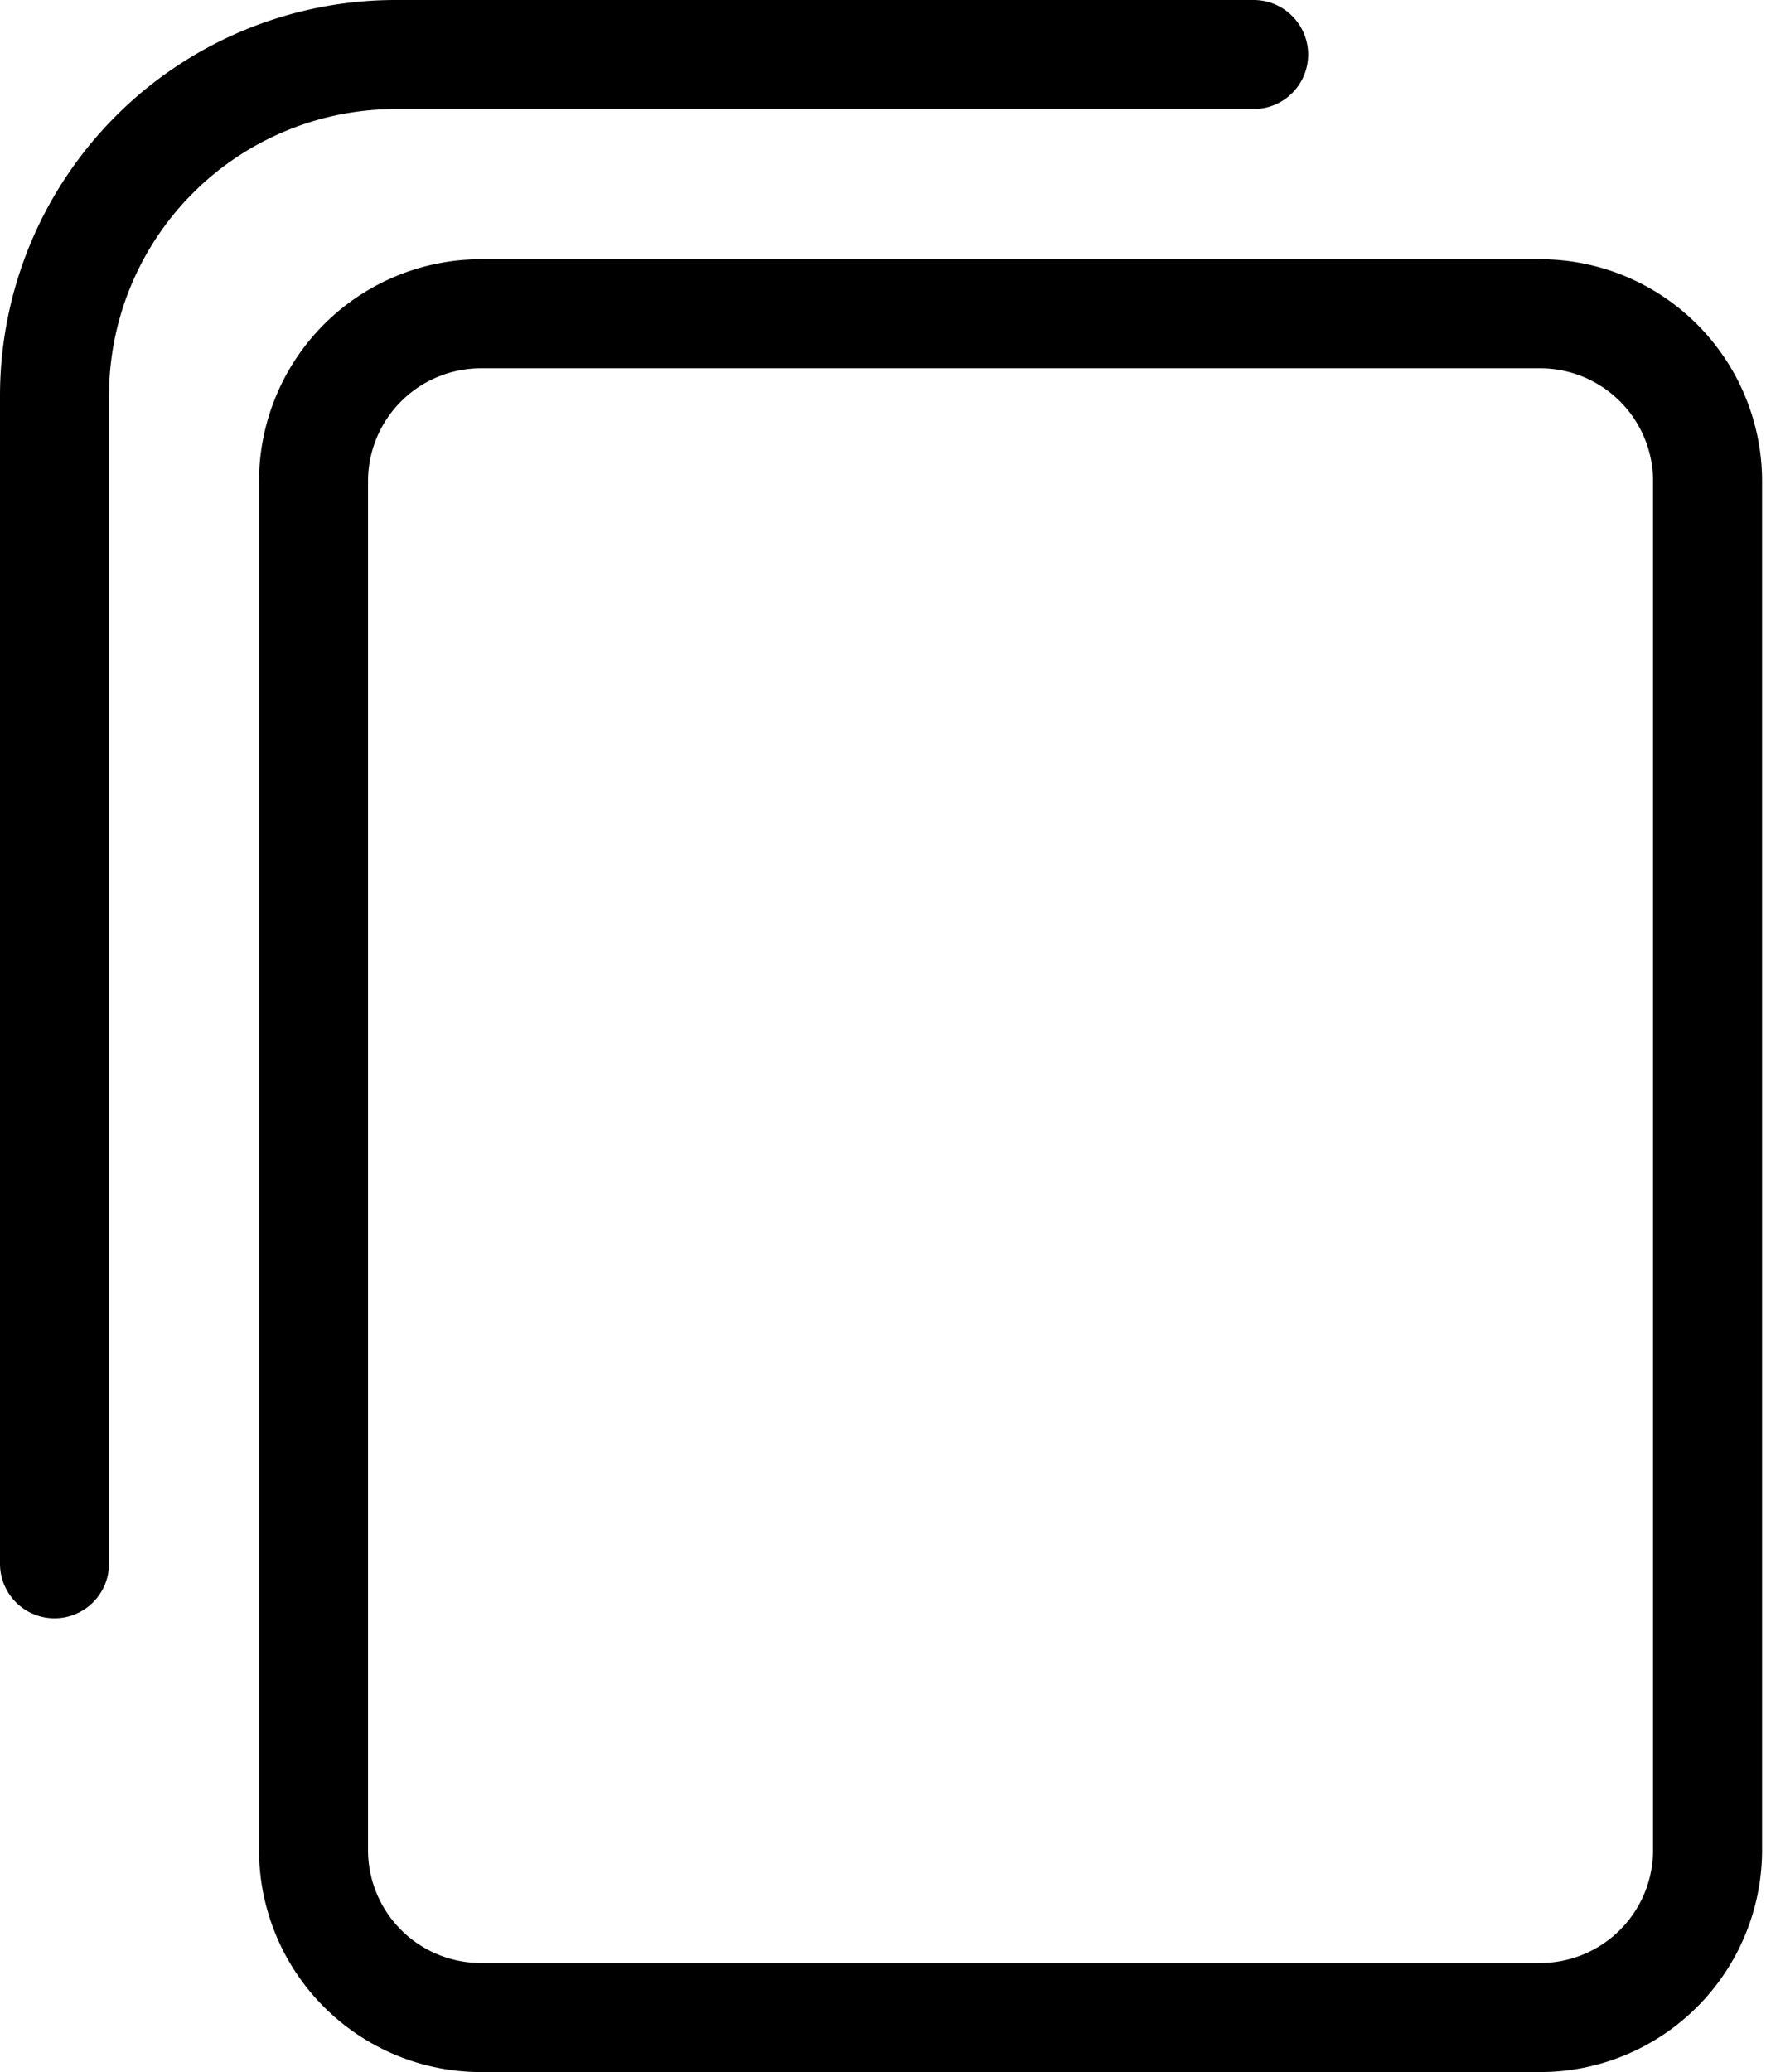
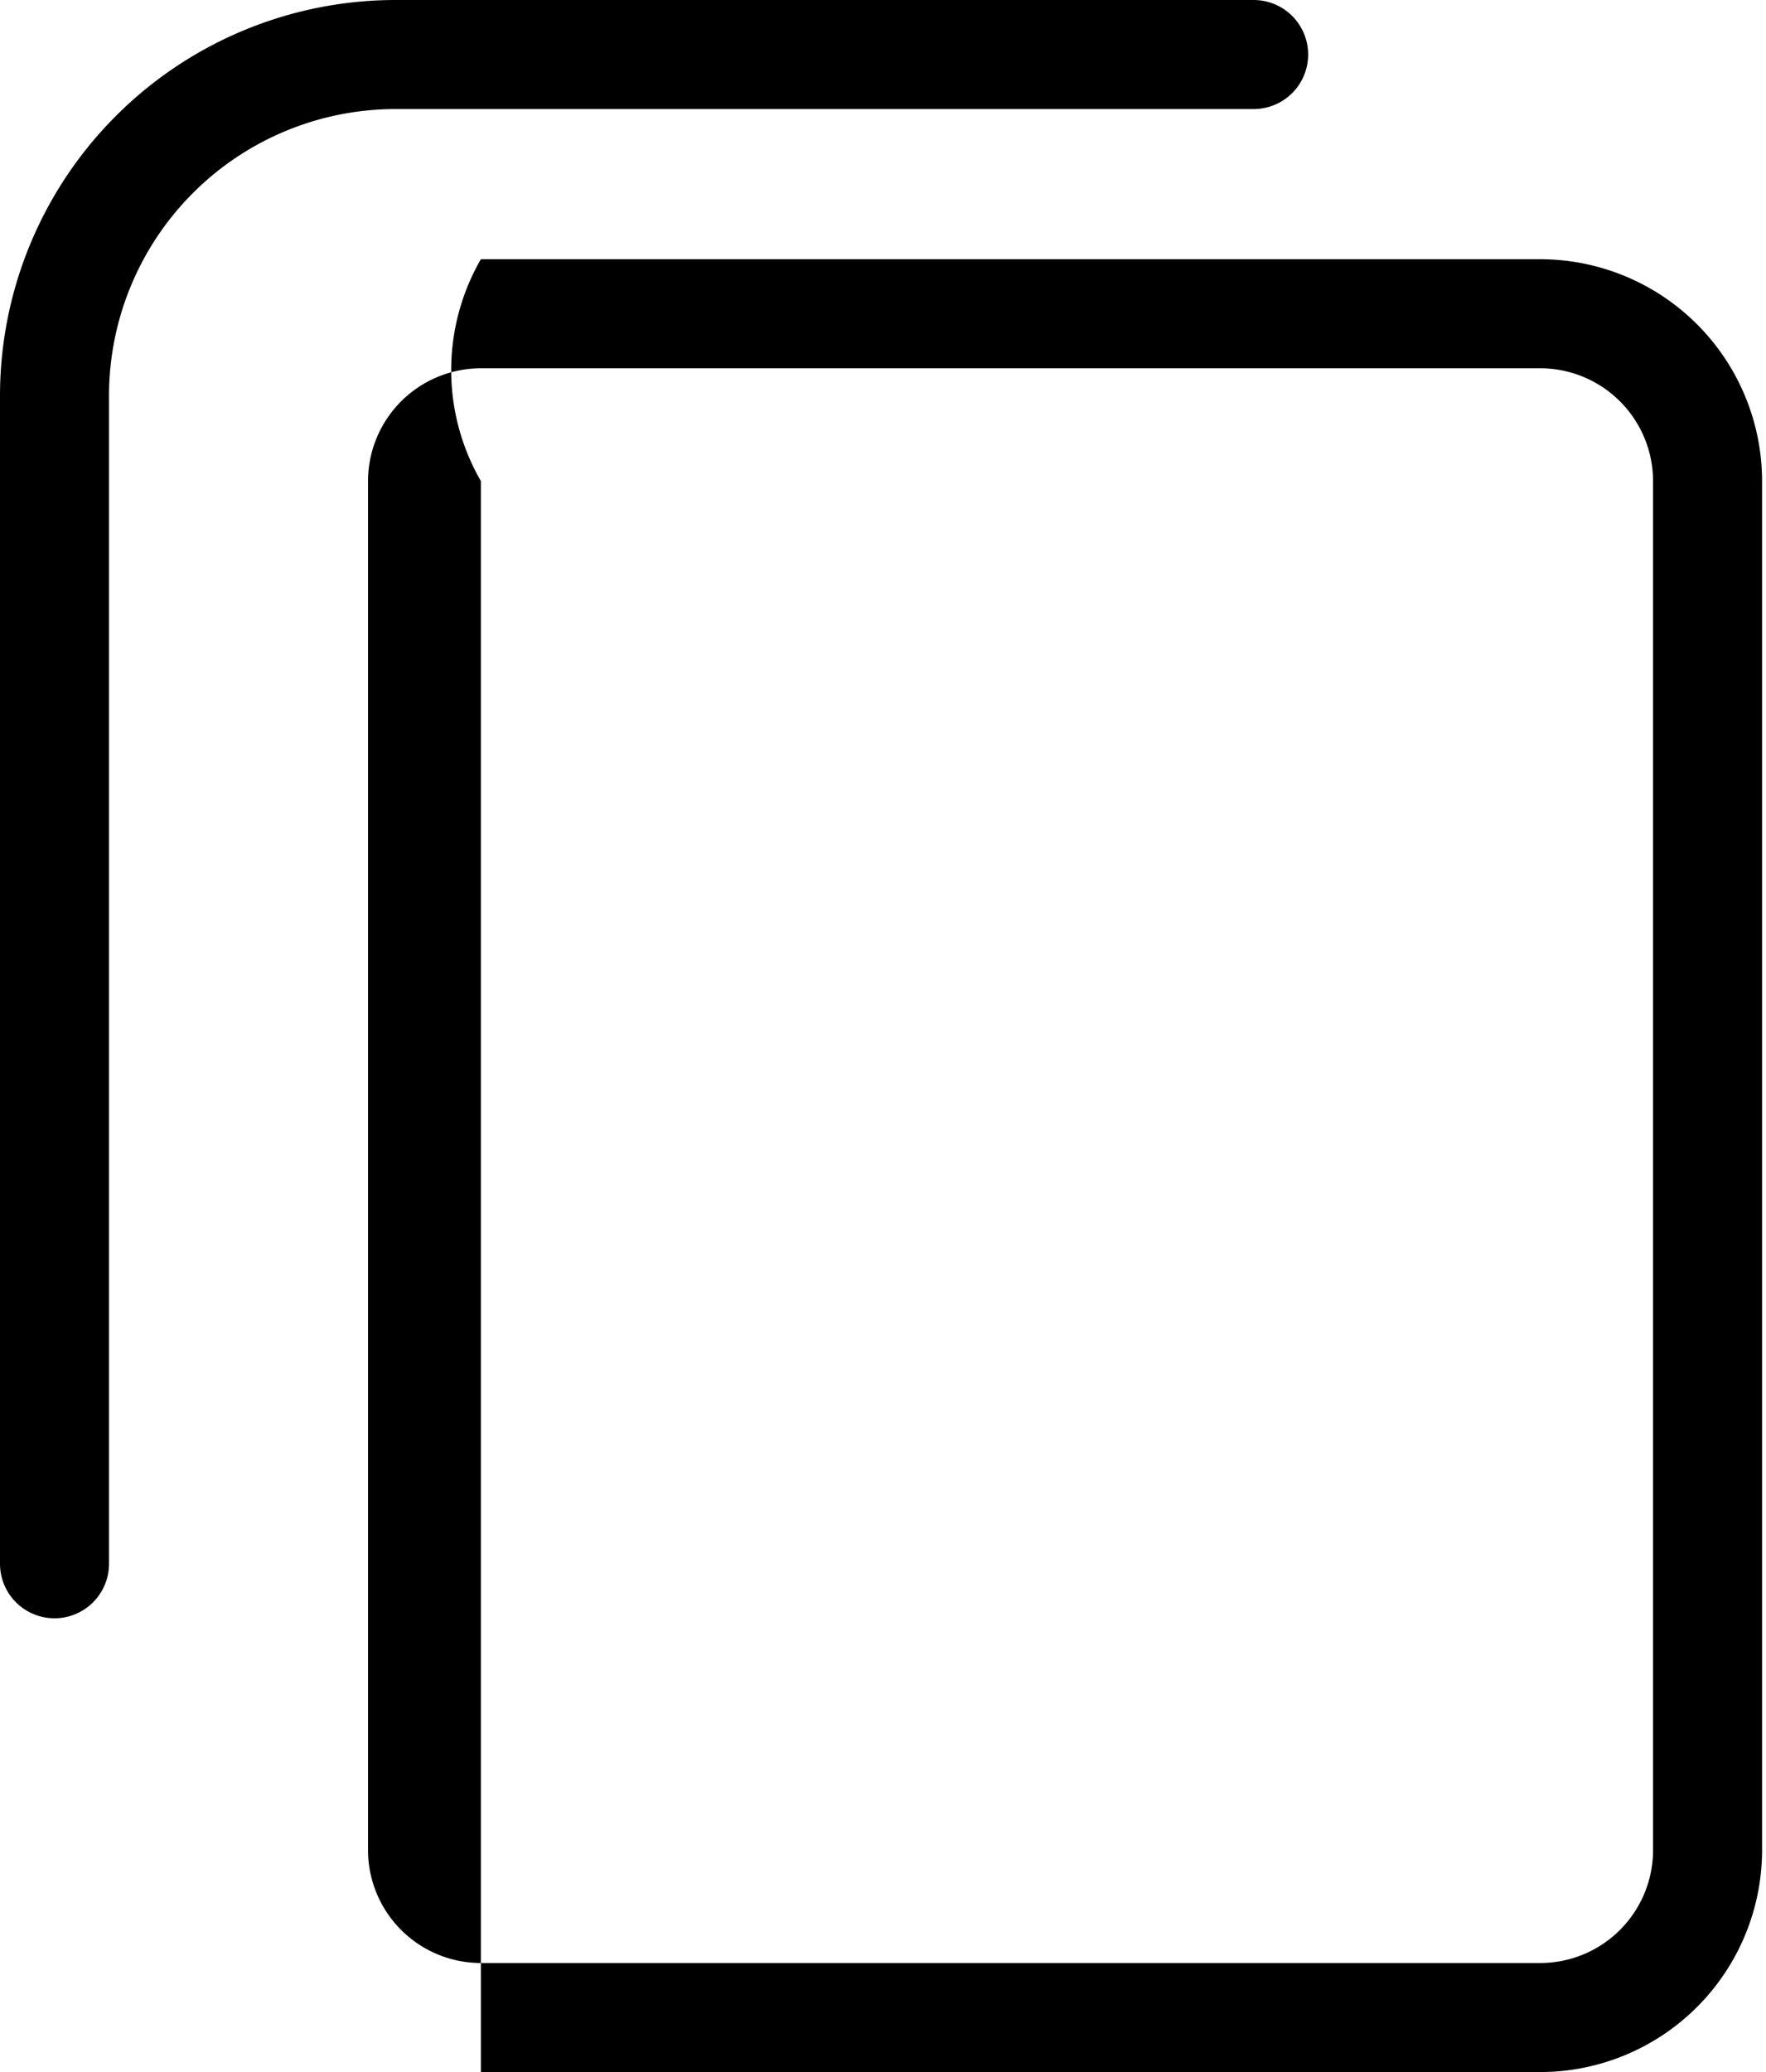
<svg xmlns="http://www.w3.org/2000/svg" height="19.0" preserveAspectRatio="xMidYMid meet" version="1.0" viewBox="0.0 0.0 16.2 19.0" width="16.2" zoomAndPan="magnify">
  <g data-name="Layer 2">
    <g data-name="Layer 1" id="change1_1">
-       <path d="M14.129,19H4.411a2.037,2.037,0,0,1-2.035-2.034V4.411A2.037,2.037,0,0,1,4.411,2.377h9.718a2.037,2.037,0,0,1,2.035,2.034V16.966A2.037,2.037,0,0,1,14.129,19ZM4.411,3.377A1.036,1.036,0,0,0,3.376,4.411V16.966A1.036,1.036,0,0,0,4.411,18h9.718a1.036,1.036,0,0,0,1.035-1.034V4.411a1.036,1.036,0,0,0-1.035-1.034ZM.5,14.839a.5.5,0,0,1-.5-.5V3.626A3.63,3.63,0,0,1,3.626,0H11.5a.5.5,0,0,1,0,1H3.626A2.629,2.629,0,0,0,1,3.626V14.339A.5.5,0,0,1,.5,14.839Z" fill="inherit" />
+       <path d="M14.129,19H4.411V4.411A2.037,2.037,0,0,1,4.411,2.377h9.718a2.037,2.037,0,0,1,2.035,2.034V16.966A2.037,2.037,0,0,1,14.129,19ZM4.411,3.377A1.036,1.036,0,0,0,3.376,4.411V16.966A1.036,1.036,0,0,0,4.411,18h9.718a1.036,1.036,0,0,0,1.035-1.034V4.411a1.036,1.036,0,0,0-1.035-1.034ZM.5,14.839a.5.5,0,0,1-.5-.5V3.626A3.63,3.63,0,0,1,3.626,0H11.5a.5.5,0,0,1,0,1H3.626A2.629,2.629,0,0,0,1,3.626V14.339A.5.5,0,0,1,.5,14.839Z" fill="inherit" />
    </g>
  </g>
</svg>